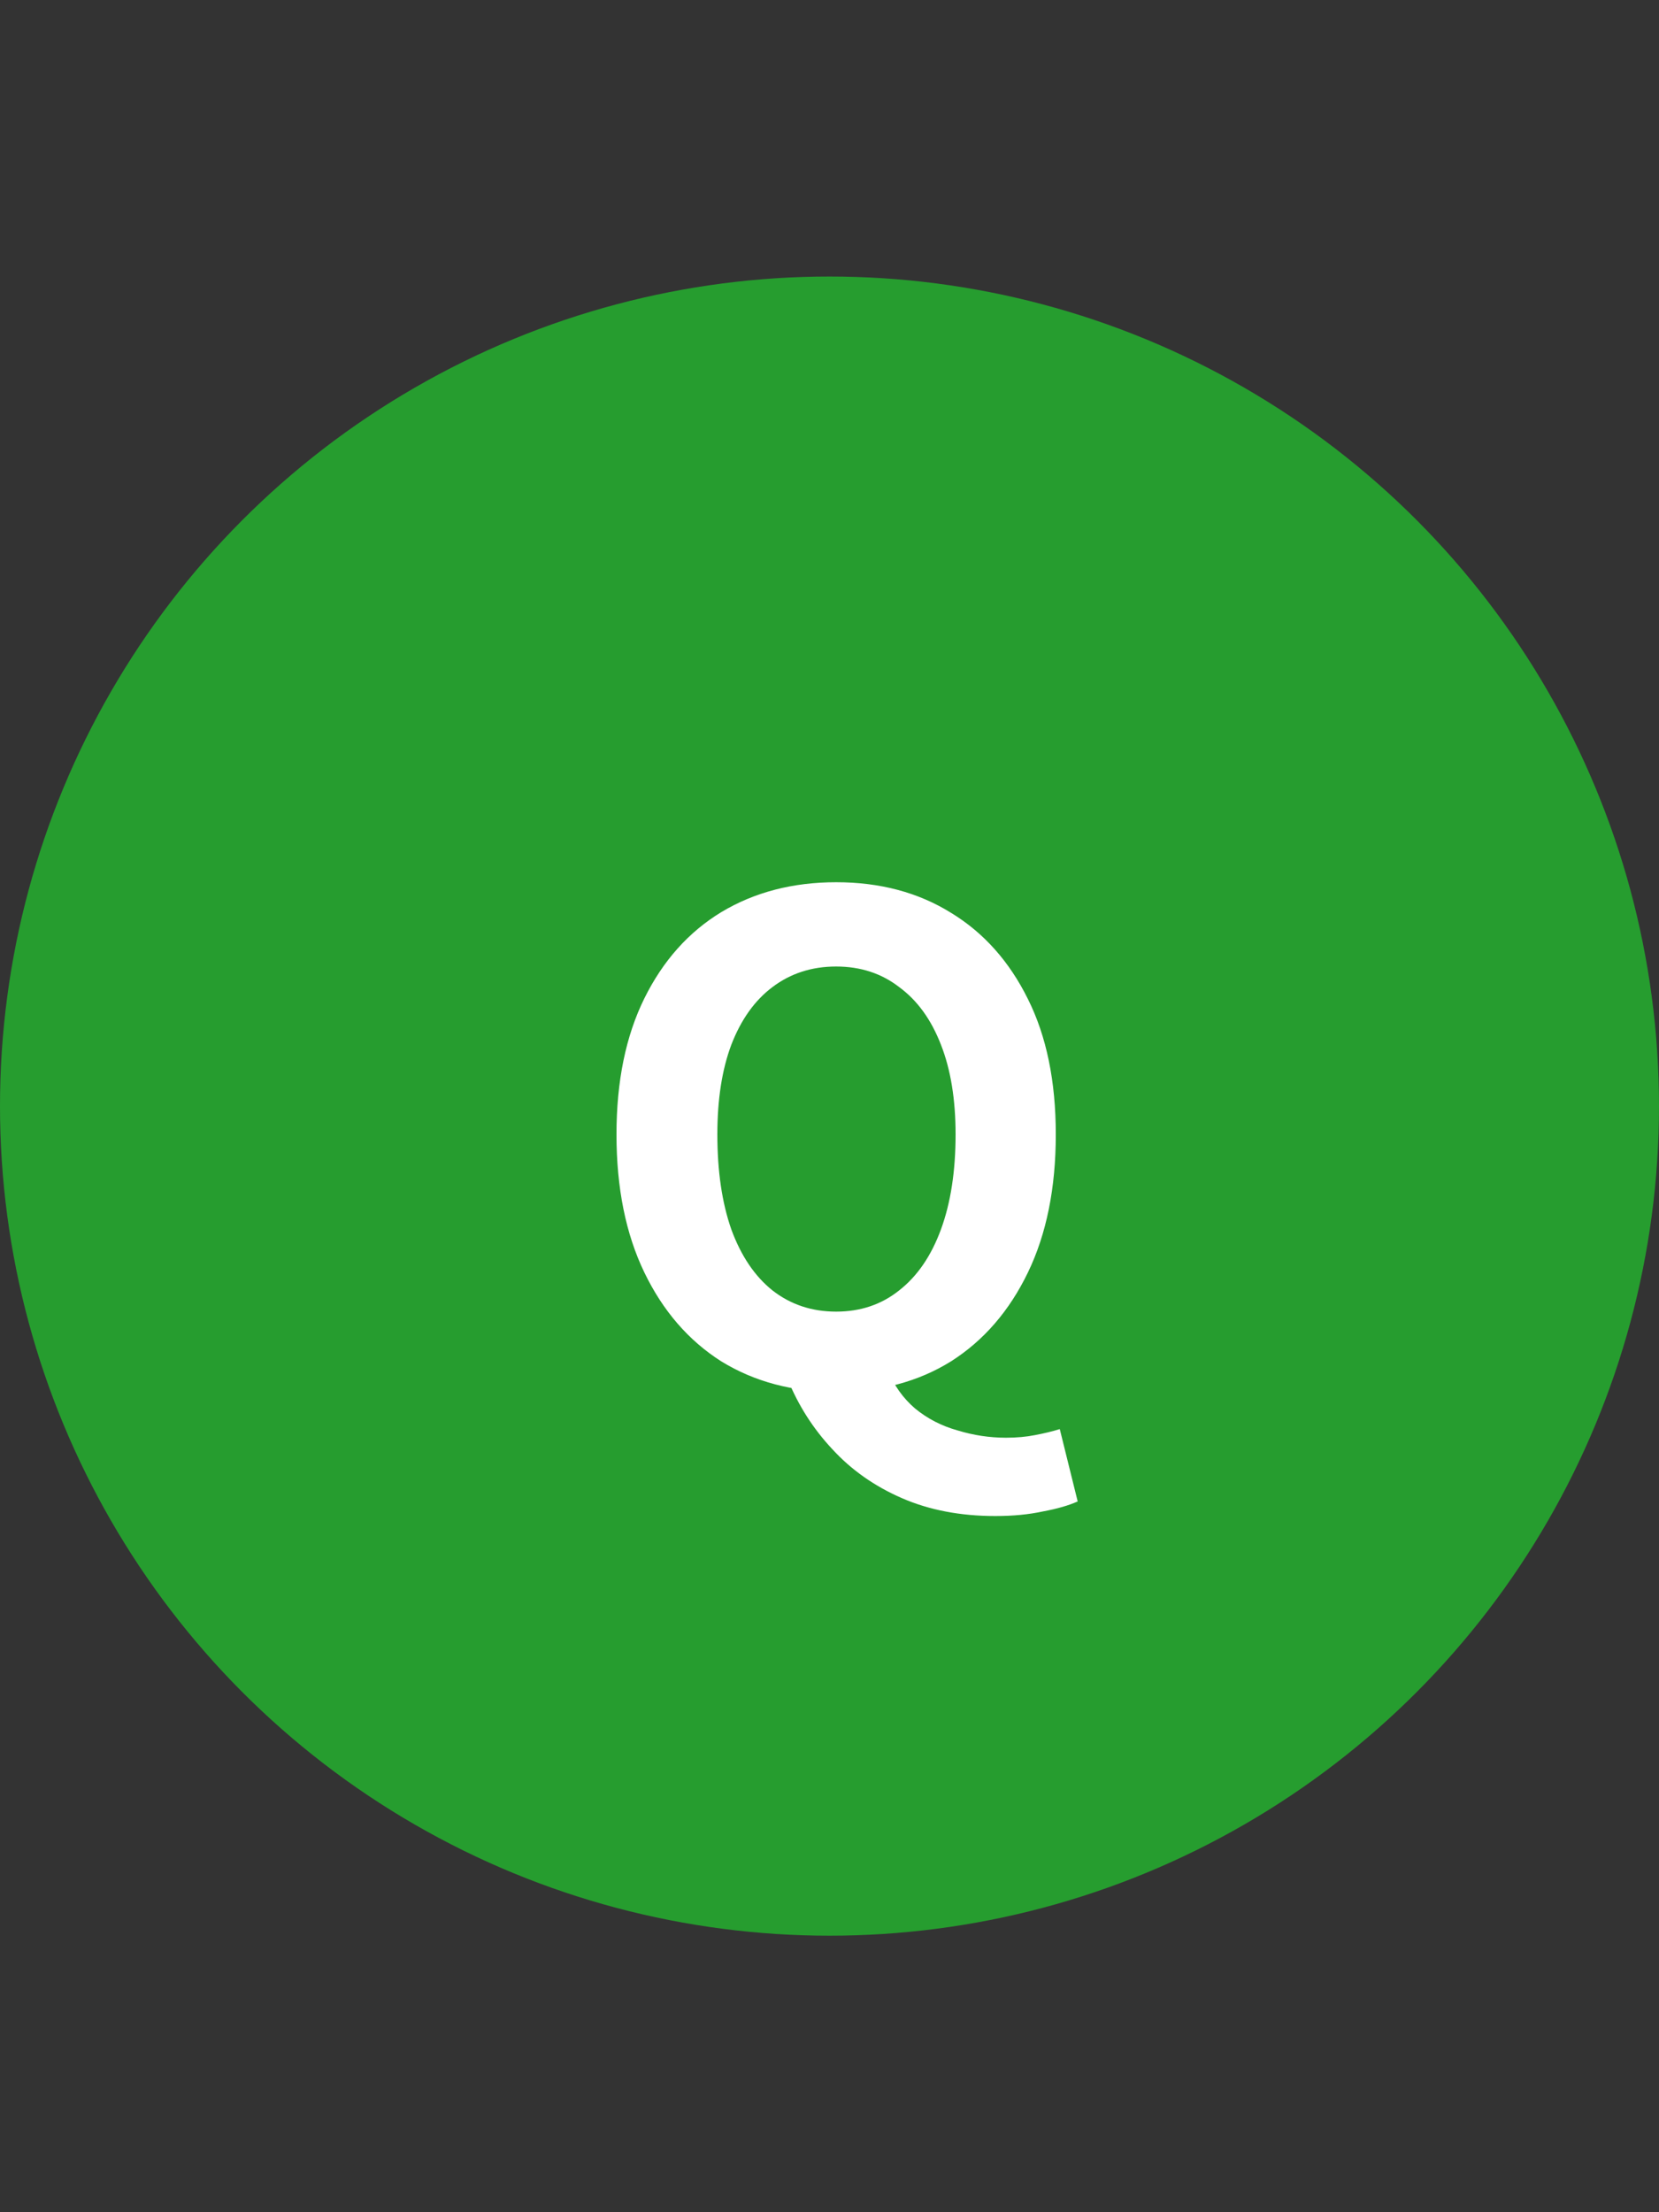
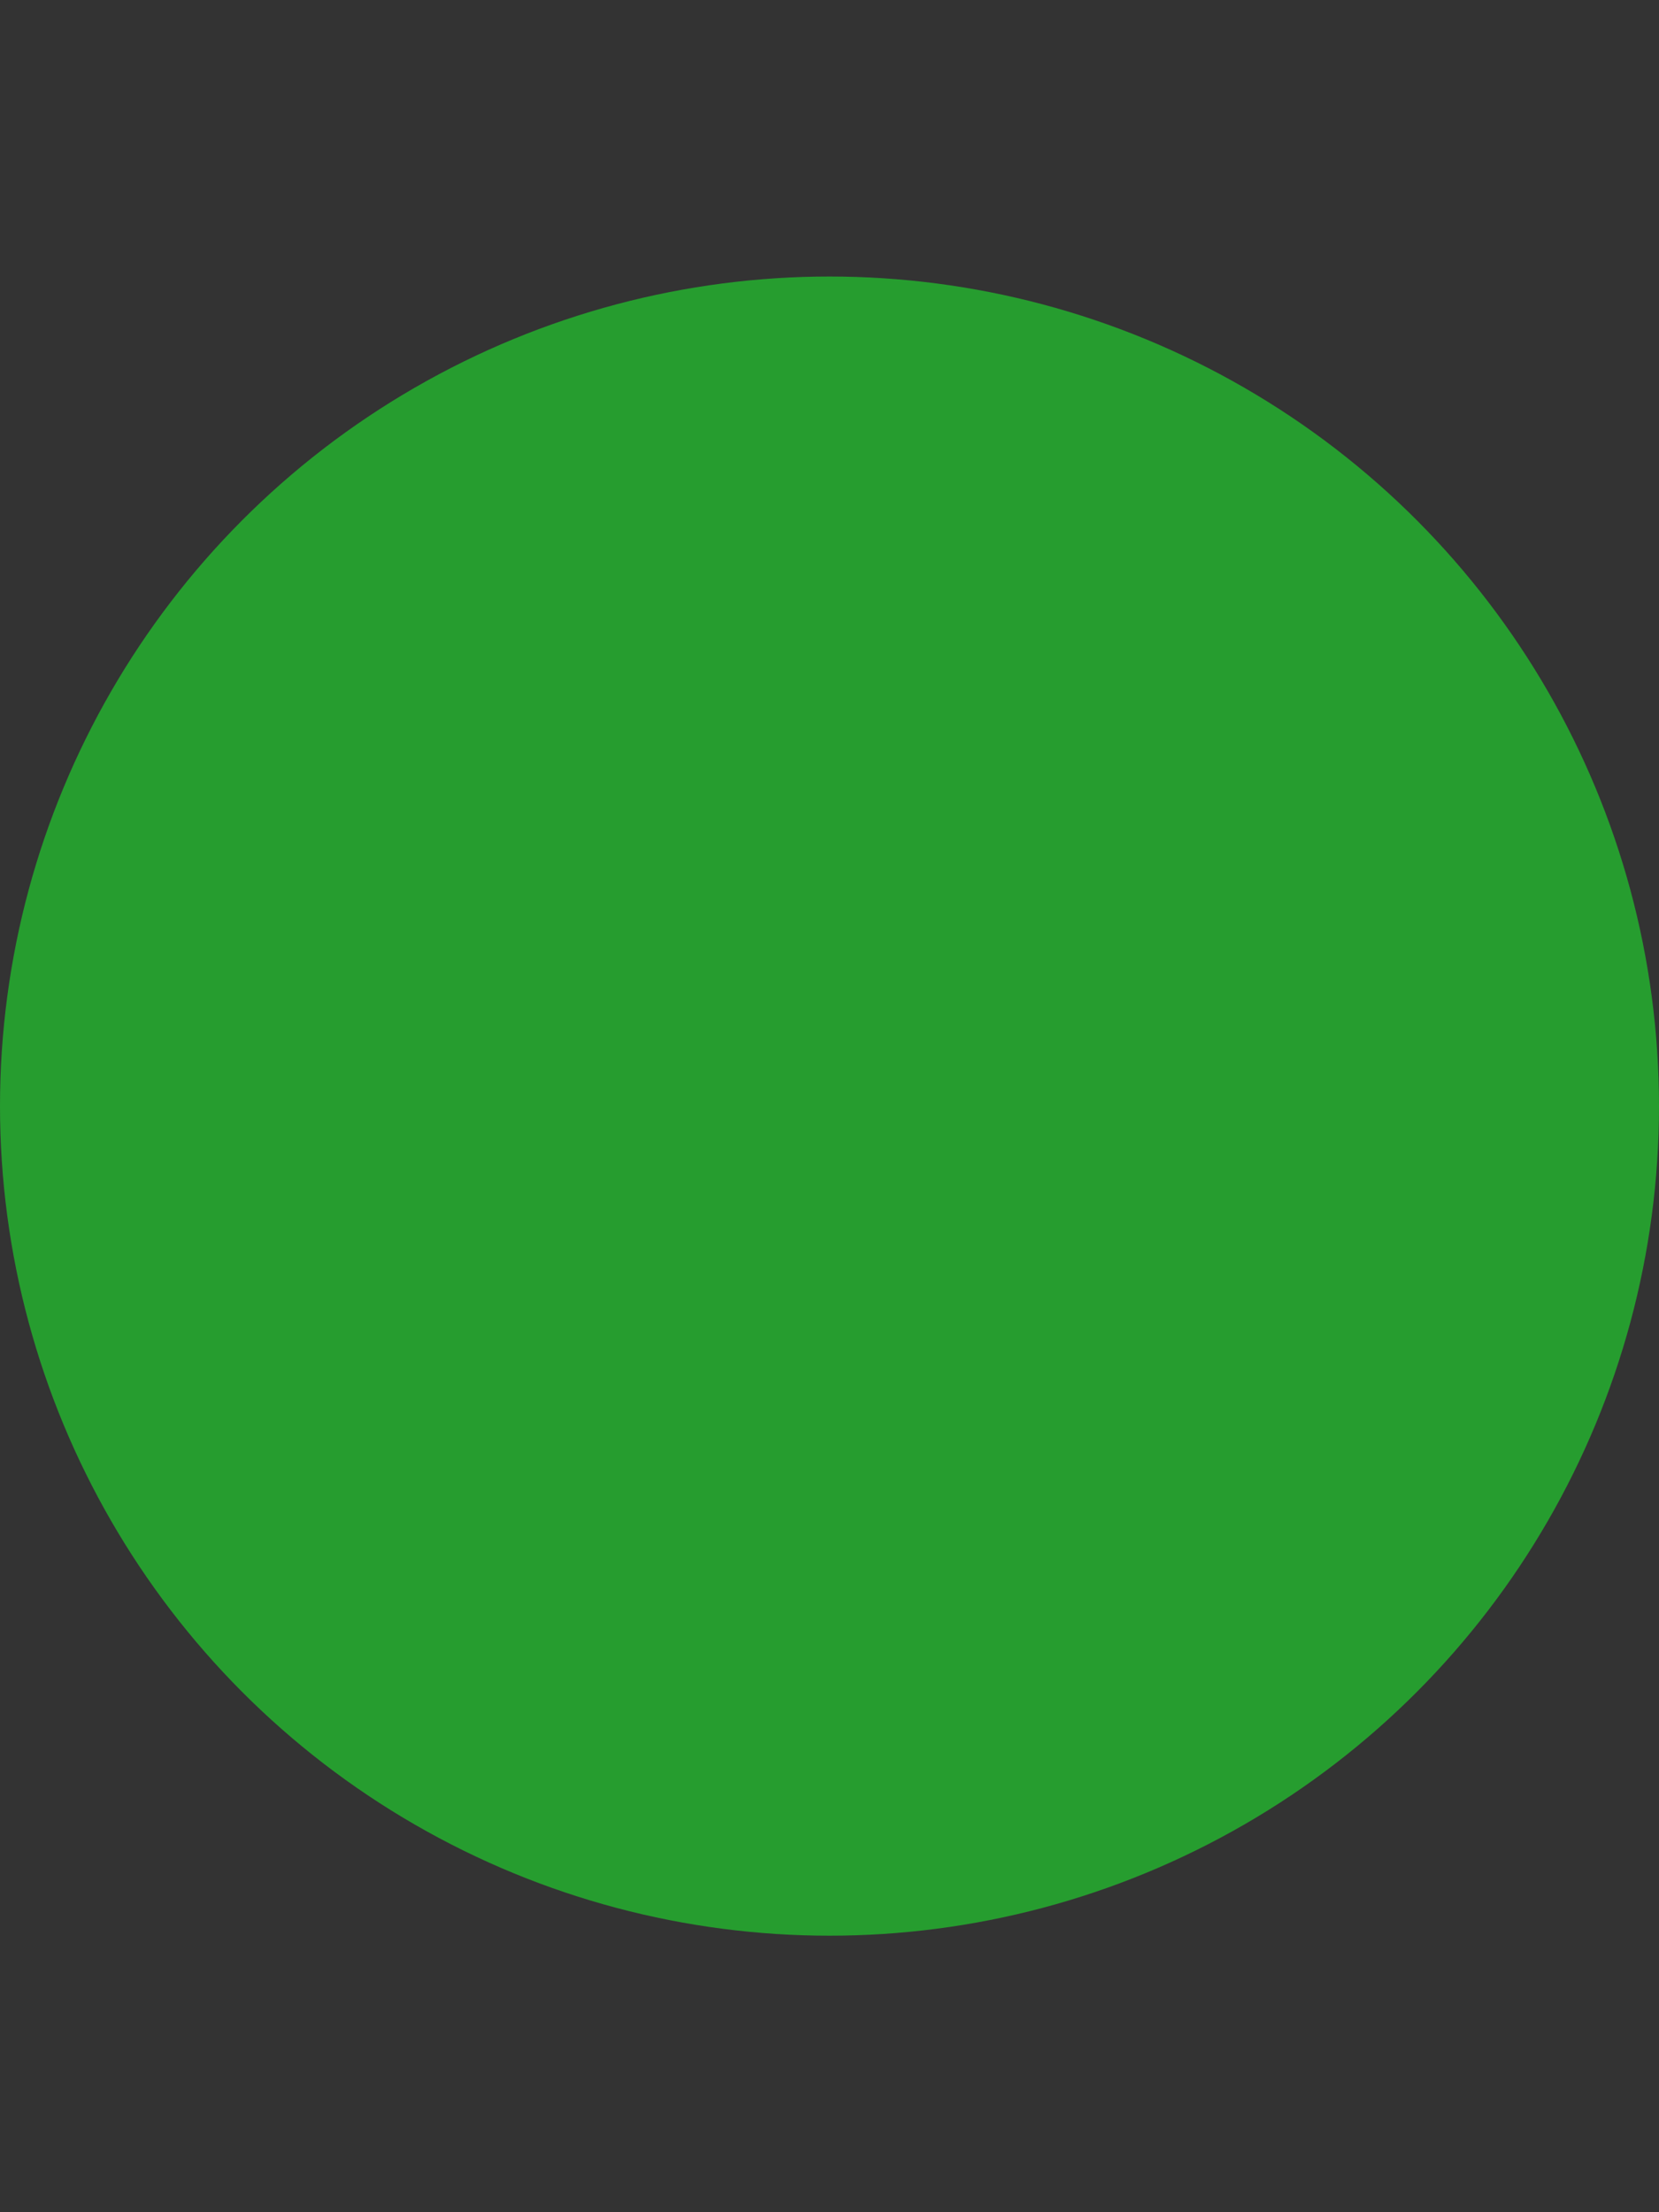
<svg xmlns="http://www.w3.org/2000/svg" width="60" height="80" viewBox="0 0 60 80" fill="none">
  <rect x="0" y="0" width="60" height="80" fill="#333333" stroke="none" />
  <circle cx="30" cy="40" r="30" fill="#269D2F" />
-   <path d="M30.24 50.336C28.672 50.336 27.288 49.968 26.088 49.232C24.904 48.48 23.976 47.408 23.304 46.016C22.632 44.624 22.296 42.96 22.296 41.024C22.296 39.104 22.632 37.464 23.304 36.104C23.976 34.744 24.904 33.704 26.088 32.984C27.288 32.264 28.672 31.904 30.24 31.904C31.824 31.904 33.208 32.272 34.392 33.008C35.576 33.728 36.504 34.768 37.176 36.128C37.848 37.472 38.184 39.104 38.184 41.024C38.184 42.96 37.848 44.624 37.176 46.016C36.504 47.408 35.576 48.48 34.392 49.232C33.208 49.968 31.824 50.336 30.24 50.336ZM30.24 47.432C31.12 47.432 31.88 47.176 32.52 46.664C33.176 46.152 33.68 45.416 34.032 44.456C34.384 43.496 34.56 42.352 34.56 41.024C34.56 39.76 34.384 38.68 34.032 37.784C33.68 36.872 33.176 36.176 32.52 35.696C31.88 35.2 31.12 34.952 30.24 34.952C29.36 34.952 28.592 35.2 27.936 35.696C27.296 36.176 26.8 36.872 26.448 37.784C26.112 38.68 25.944 39.76 25.944 41.024C25.944 42.352 26.112 43.496 26.448 44.456C26.8 45.416 27.296 46.152 27.936 46.664C28.592 47.176 29.36 47.432 30.24 47.432ZM36 54.824C34.736 54.824 33.608 54.608 32.616 54.176C31.624 53.744 30.784 53.152 30.096 52.4C29.408 51.664 28.872 50.824 28.488 49.88L32.088 49.52C32.328 50.096 32.664 50.568 33.096 50.936C33.544 51.304 34.056 51.568 34.632 51.728C35.208 51.904 35.792 51.992 36.384 51.992C36.768 51.992 37.12 51.96 37.44 51.896C37.776 51.832 38.072 51.76 38.328 51.68L38.976 54.296C38.656 54.44 38.24 54.56 37.728 54.656C37.216 54.768 36.64 54.824 36 54.824Z" fill="white" />
</svg>